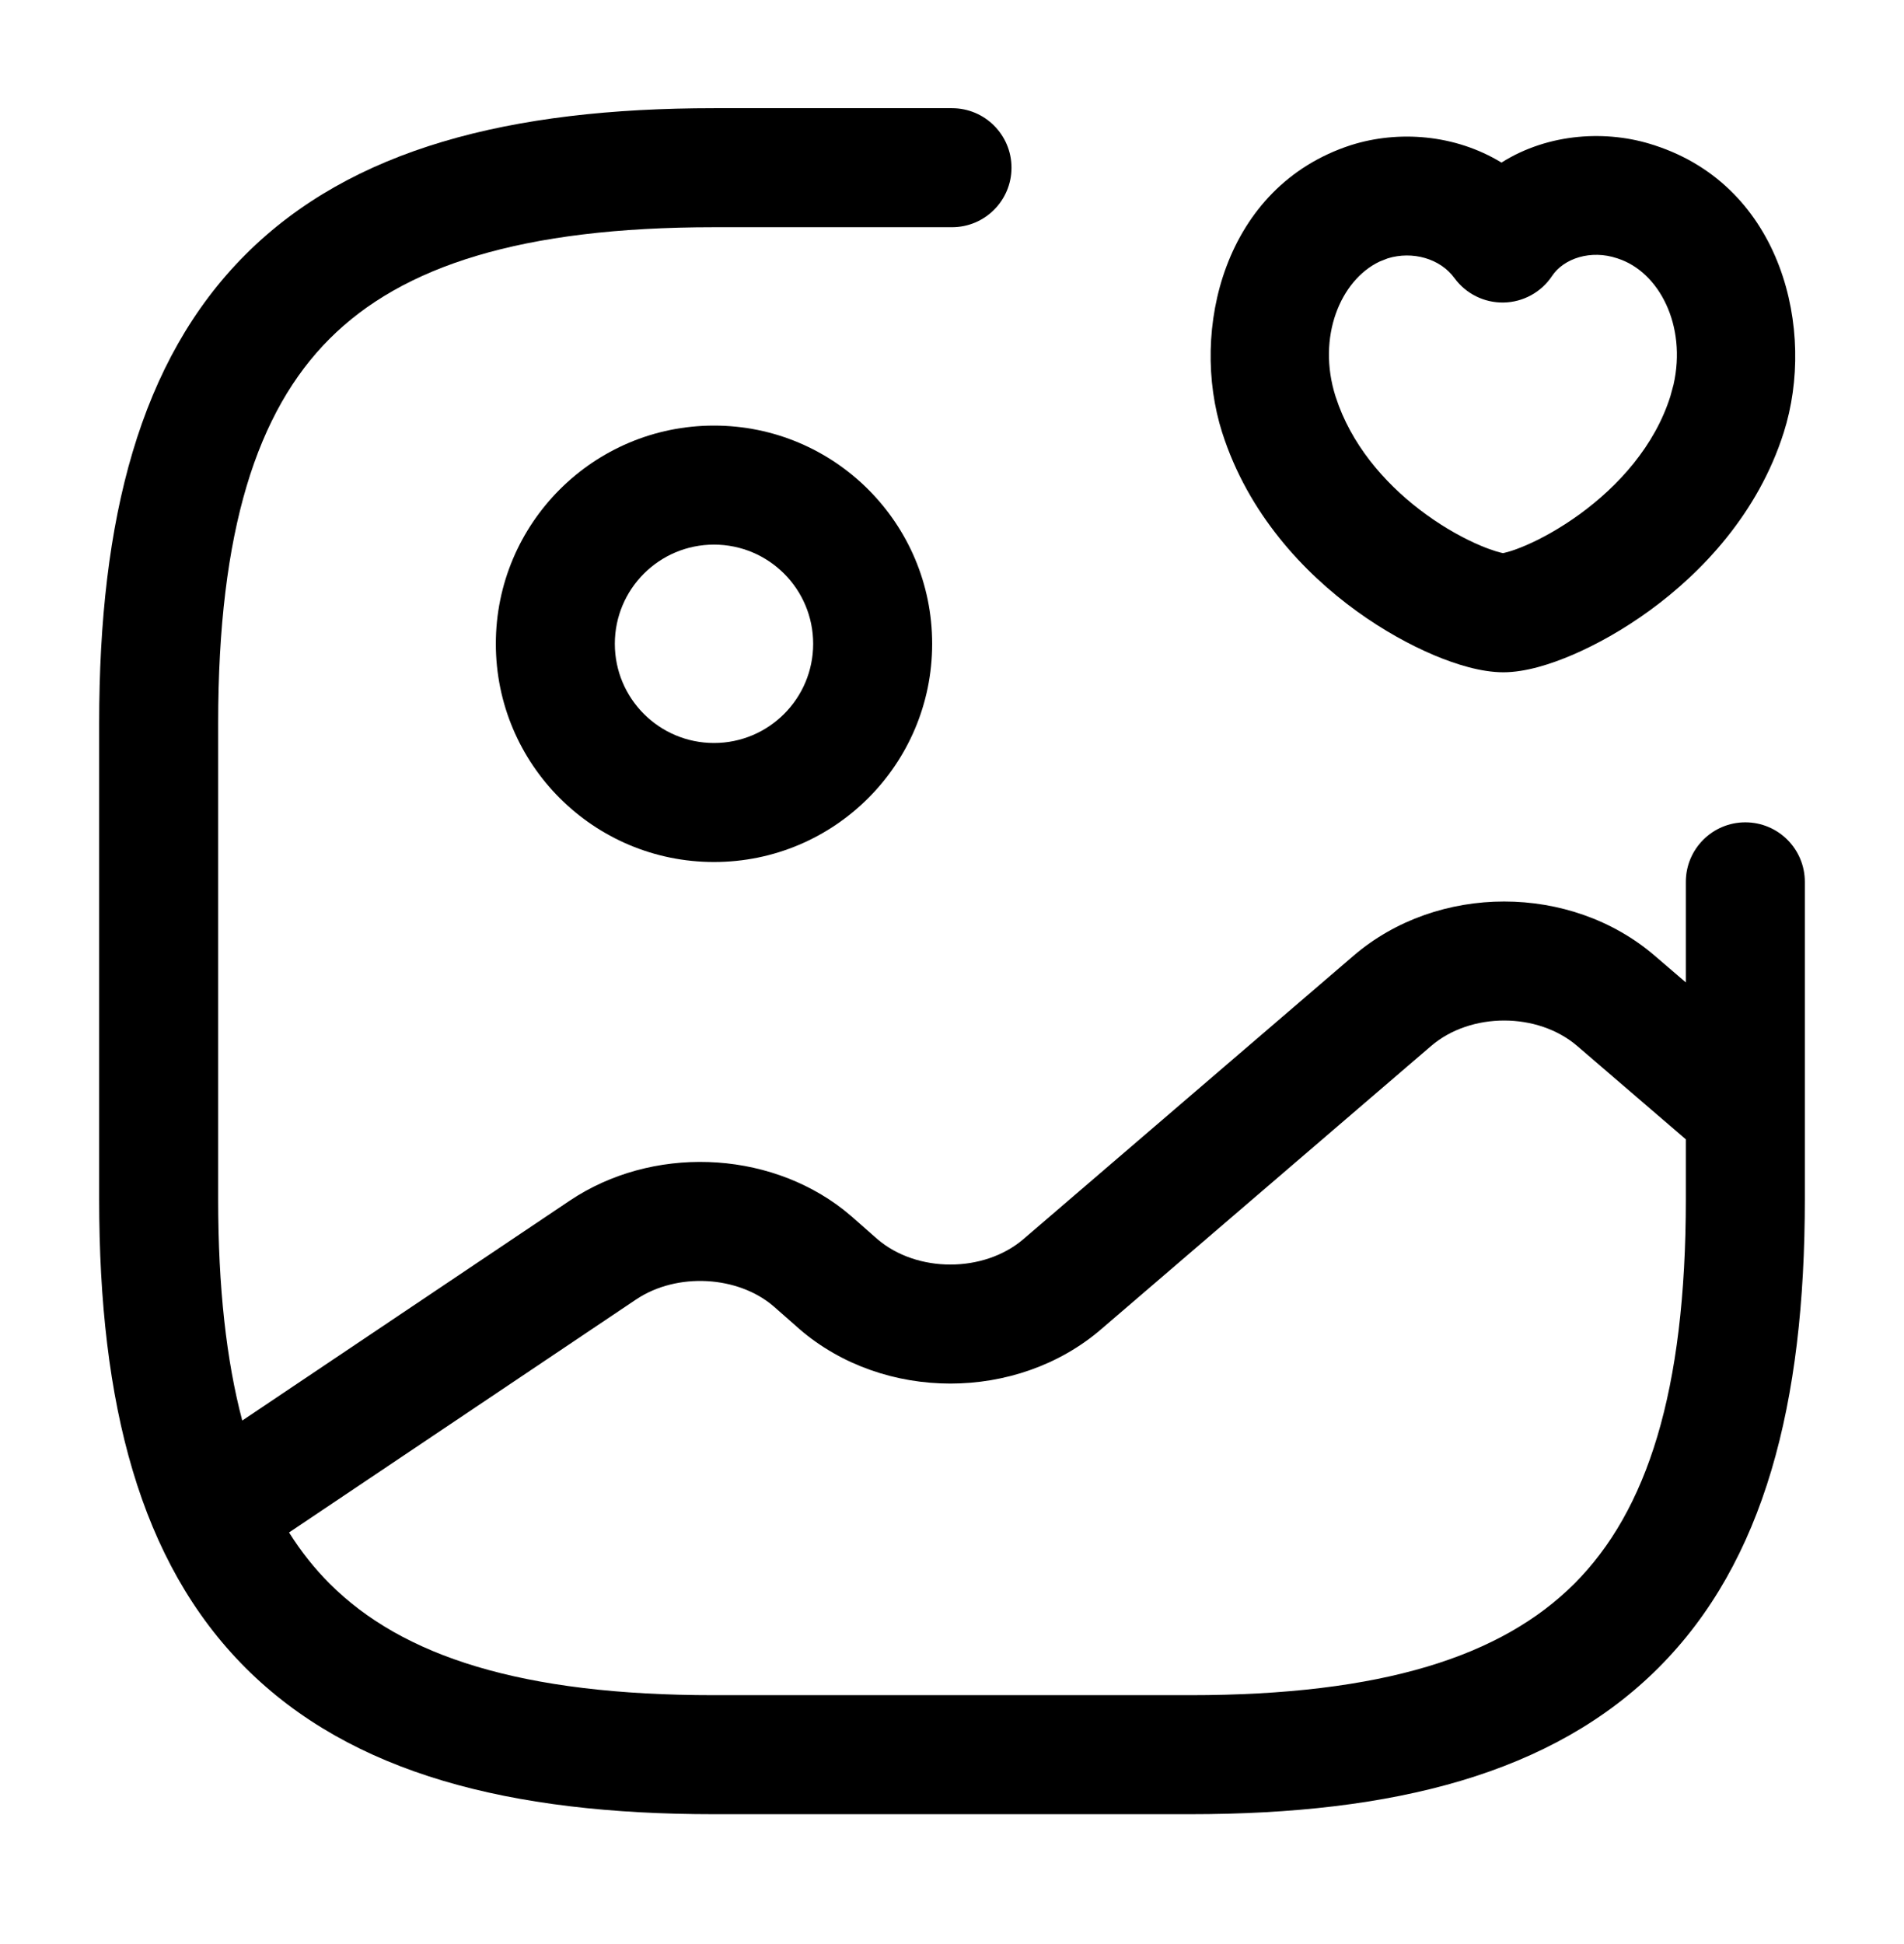
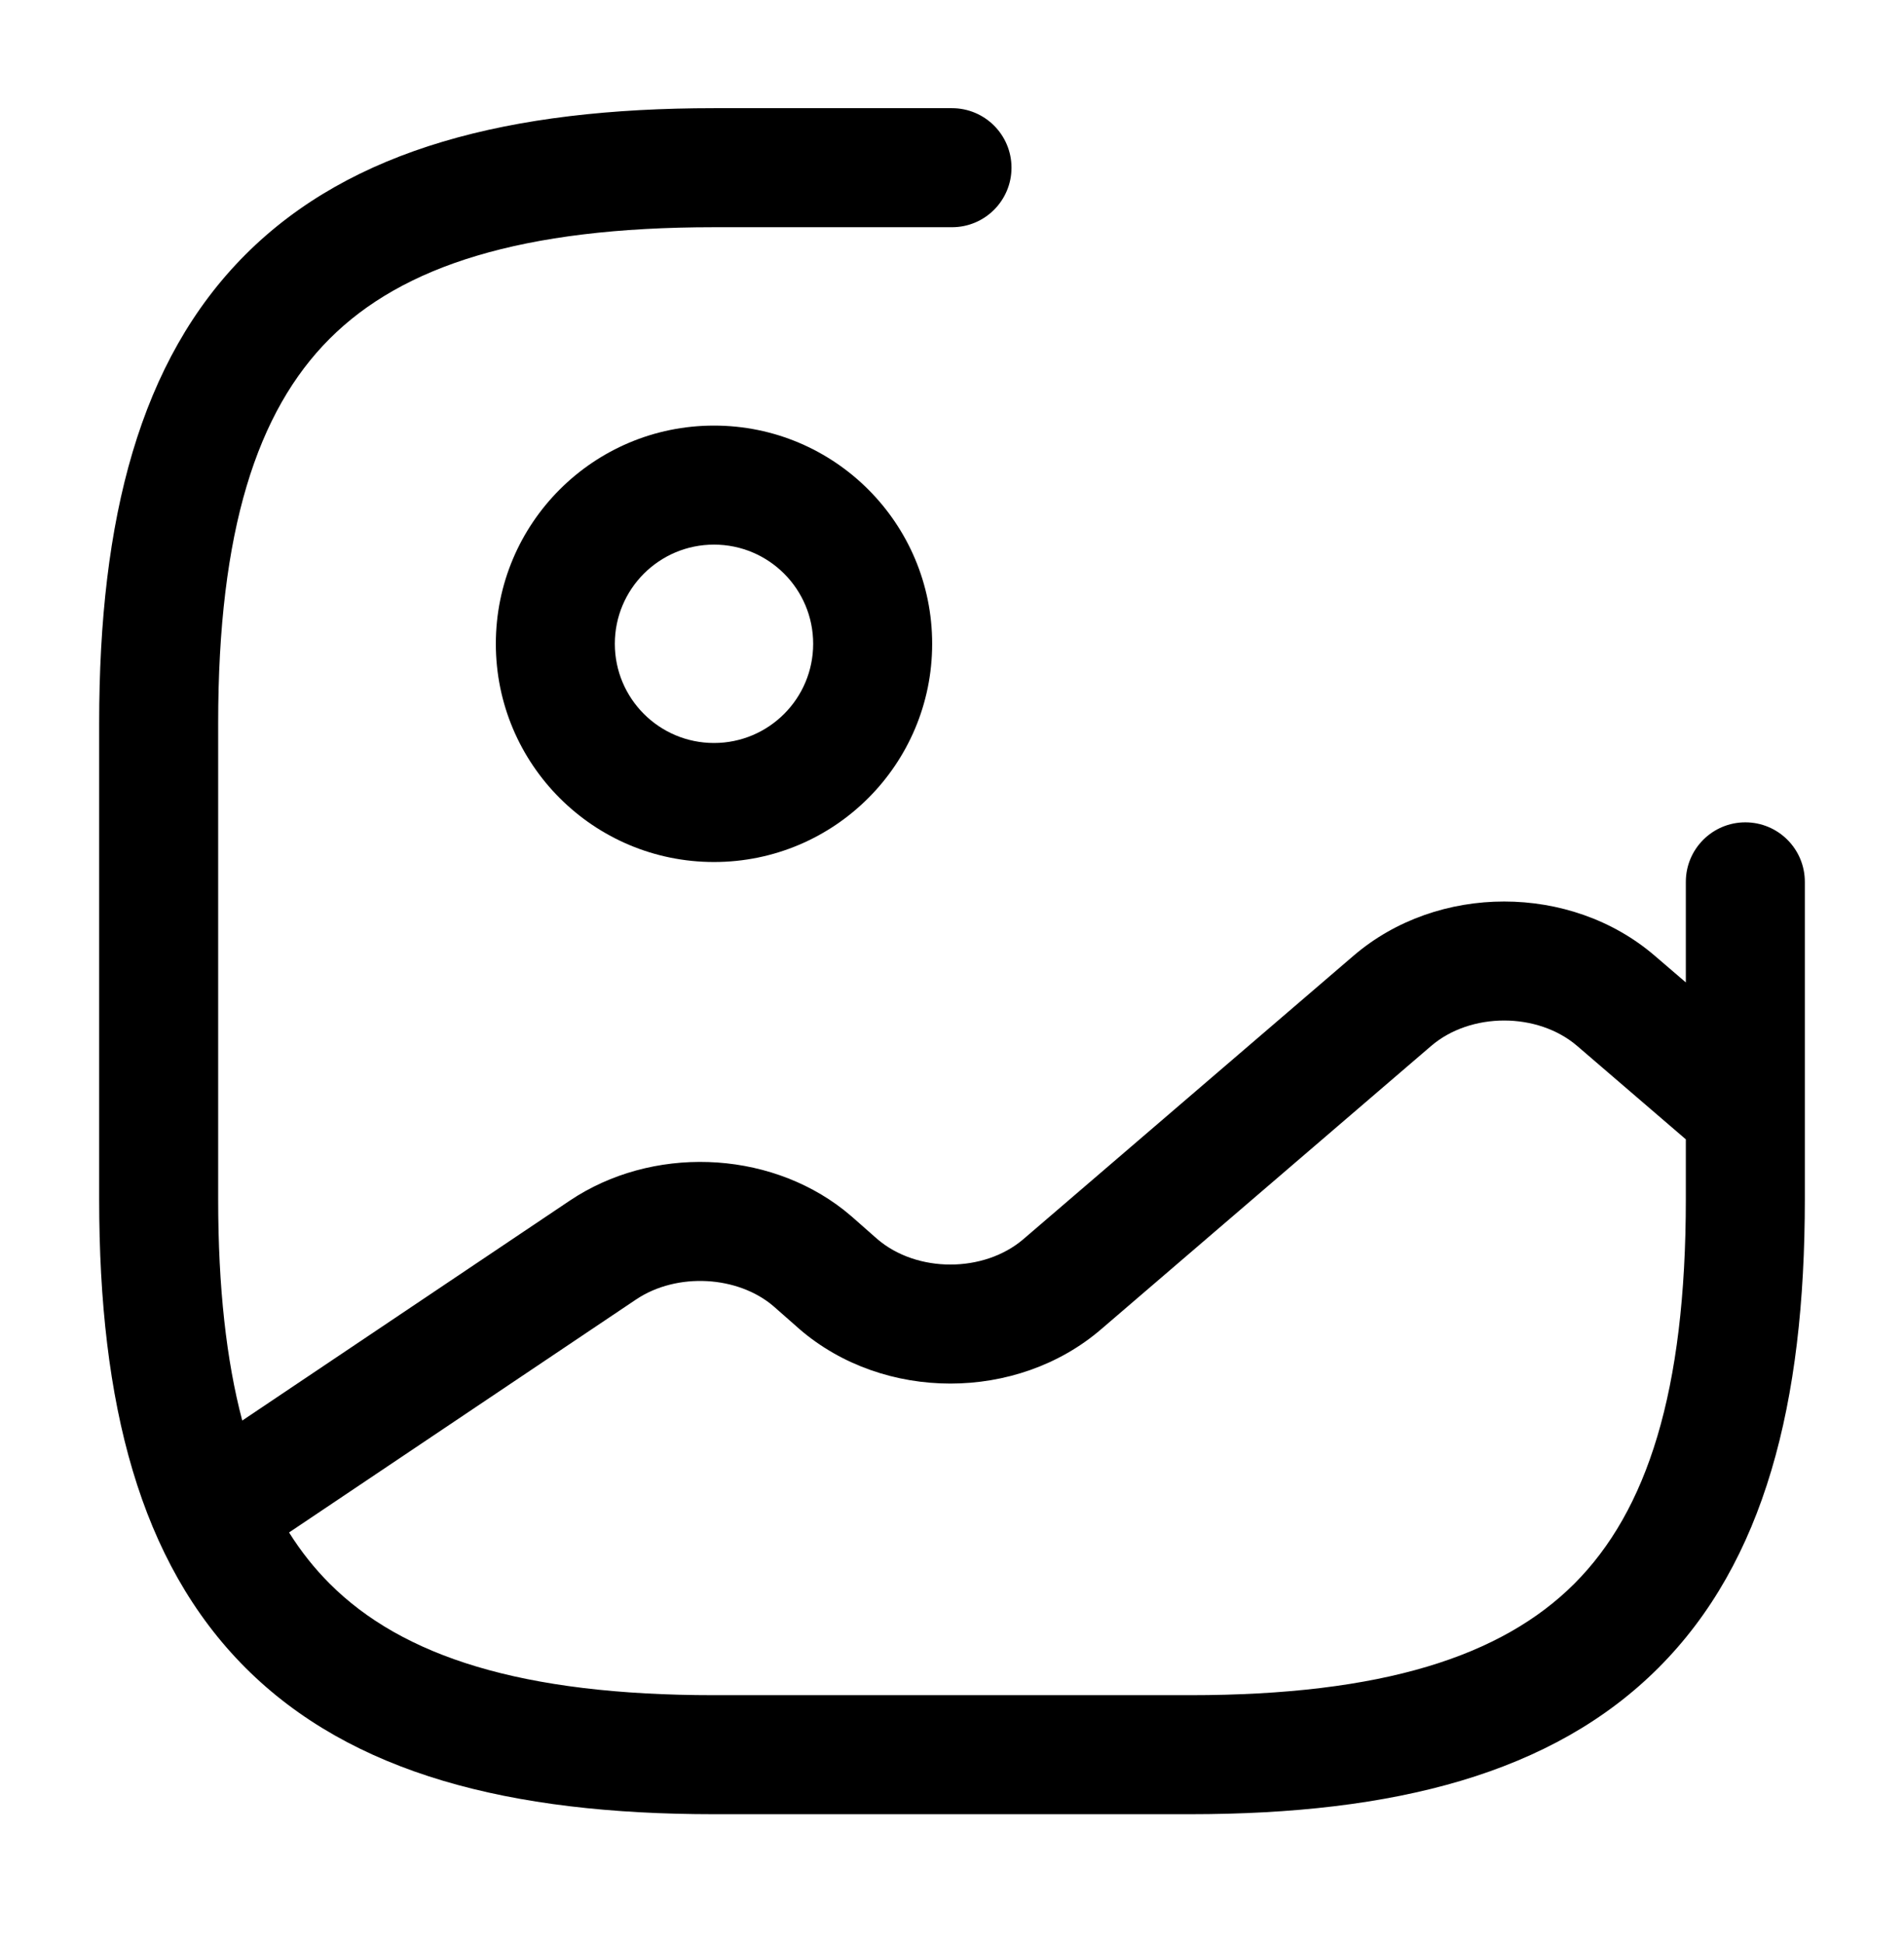
<svg xmlns="http://www.w3.org/2000/svg" width="48" height="49" viewBox="0 0 48 49">
  <path fill-rule="evenodd" clip-rule="evenodd" d="M24 2.727C24.828 2.727 25.5 3.398 25.5 4.227C25.5 5.055 24.828 5.727 24 5.727H18C13.148 5.727 10.142 6.706 8.311 8.537C6.479 10.368 5.5 13.374 5.5 18.227V30.227C5.5 32.453 5.707 34.291 6.107 35.805L14.364 30.262C16.424 28.88 19.326 28.972 21.273 30.498L21.457 30.65L21.47 30.661L22.116 31.23C23.114 32.087 24.805 32.087 25.803 31.23L34.123 24.089C36.245 22.267 39.595 22.267 41.717 24.09L42.5 24.762V22.227C42.5 21.398 43.172 20.727 44 20.727C44.828 20.727 45.5 21.398 45.5 22.227V30.227C45.5 35.374 44.48 39.368 41.81 42.037C39.142 44.706 35.148 45.727 30 45.727H18C12.852 45.727 8.858 44.706 6.189 42.037C3.521 39.368 2.5 35.374 2.5 30.227V18.227C2.5 13.079 3.521 9.085 6.189 6.416C8.858 3.747 12.852 2.727 18 2.727H24ZM39.763 26.365C38.765 25.508 37.075 25.508 36.077 26.365L27.757 33.506C25.635 35.328 22.284 35.329 20.162 33.506C20.158 33.502 20.154 33.498 20.149 33.494L19.502 32.925C18.606 32.156 17.07 32.06 16.036 32.753L7.287 38.626C7.591 39.11 7.933 39.538 8.311 39.916C10.142 41.747 13.148 42.727 18 42.727H30C34.852 42.727 37.858 41.747 39.69 39.916C41.52 38.085 42.5 35.079 42.5 30.227V28.717L39.763 26.365Z" />
  <path fill-rule="evenodd" clip-rule="evenodd" d="M18 10.727C21.038 10.727 23.5 13.189 23.5 16.227C23.5 19.264 21.038 21.727 18 21.727C14.962 21.727 12.5 19.264 12.5 16.227C12.5 13.189 14.962 10.727 18 10.727ZM18 13.727C16.619 13.727 15.5 14.846 15.5 16.227C15.5 17.607 16.619 18.727 18 18.727C19.381 18.727 20.5 17.607 20.5 16.227C20.5 14.846 19.381 13.727 18 13.727Z" />
-   <path fill-rule="evenodd" clip-rule="evenodd" d="M37.852 4.098C39.045 3.345 40.528 3.273 41.697 3.658L41.698 3.657C41.703 3.659 41.709 3.66 41.714 3.662L41.713 3.663C44.937 4.709 45.782 8.337 44.969 10.899C44.322 12.94 42.906 14.429 41.587 15.389C40.92 15.874 40.246 16.247 39.648 16.504C39.103 16.738 38.462 16.945 37.899 16.945C37.34 16.945 36.703 16.746 36.15 16.513C35.55 16.259 34.874 15.89 34.205 15.406C32.88 14.448 31.467 12.957 30.811 10.901L30.81 10.899C29.996 8.336 30.84 4.701 34.057 3.658L34.067 3.655C35.248 3.283 36.679 3.382 37.852 4.098ZM40.765 6.509C40.109 6.29 39.427 6.507 39.127 6.957C38.855 7.365 38.401 7.615 37.91 7.625C37.42 7.635 36.955 7.405 36.666 7.008C36.31 6.519 35.612 6.318 34.981 6.513L34.779 6.593C33.794 7.061 33.194 8.493 33.668 9.989L33.75 10.224C34.186 11.378 35.04 12.307 35.963 12.975C36.449 13.326 36.927 13.584 37.317 13.749C37.647 13.888 37.837 13.931 37.891 13.942C37.918 13.935 38.107 13.901 38.464 13.747C38.855 13.579 39.334 13.317 39.822 12.962C40.813 12.242 41.716 11.232 42.109 9.992L42.19 9.694C42.525 8.213 41.833 6.852 40.78 6.514C40.775 6.512 40.77 6.51 40.765 6.509Z" />
</svg>